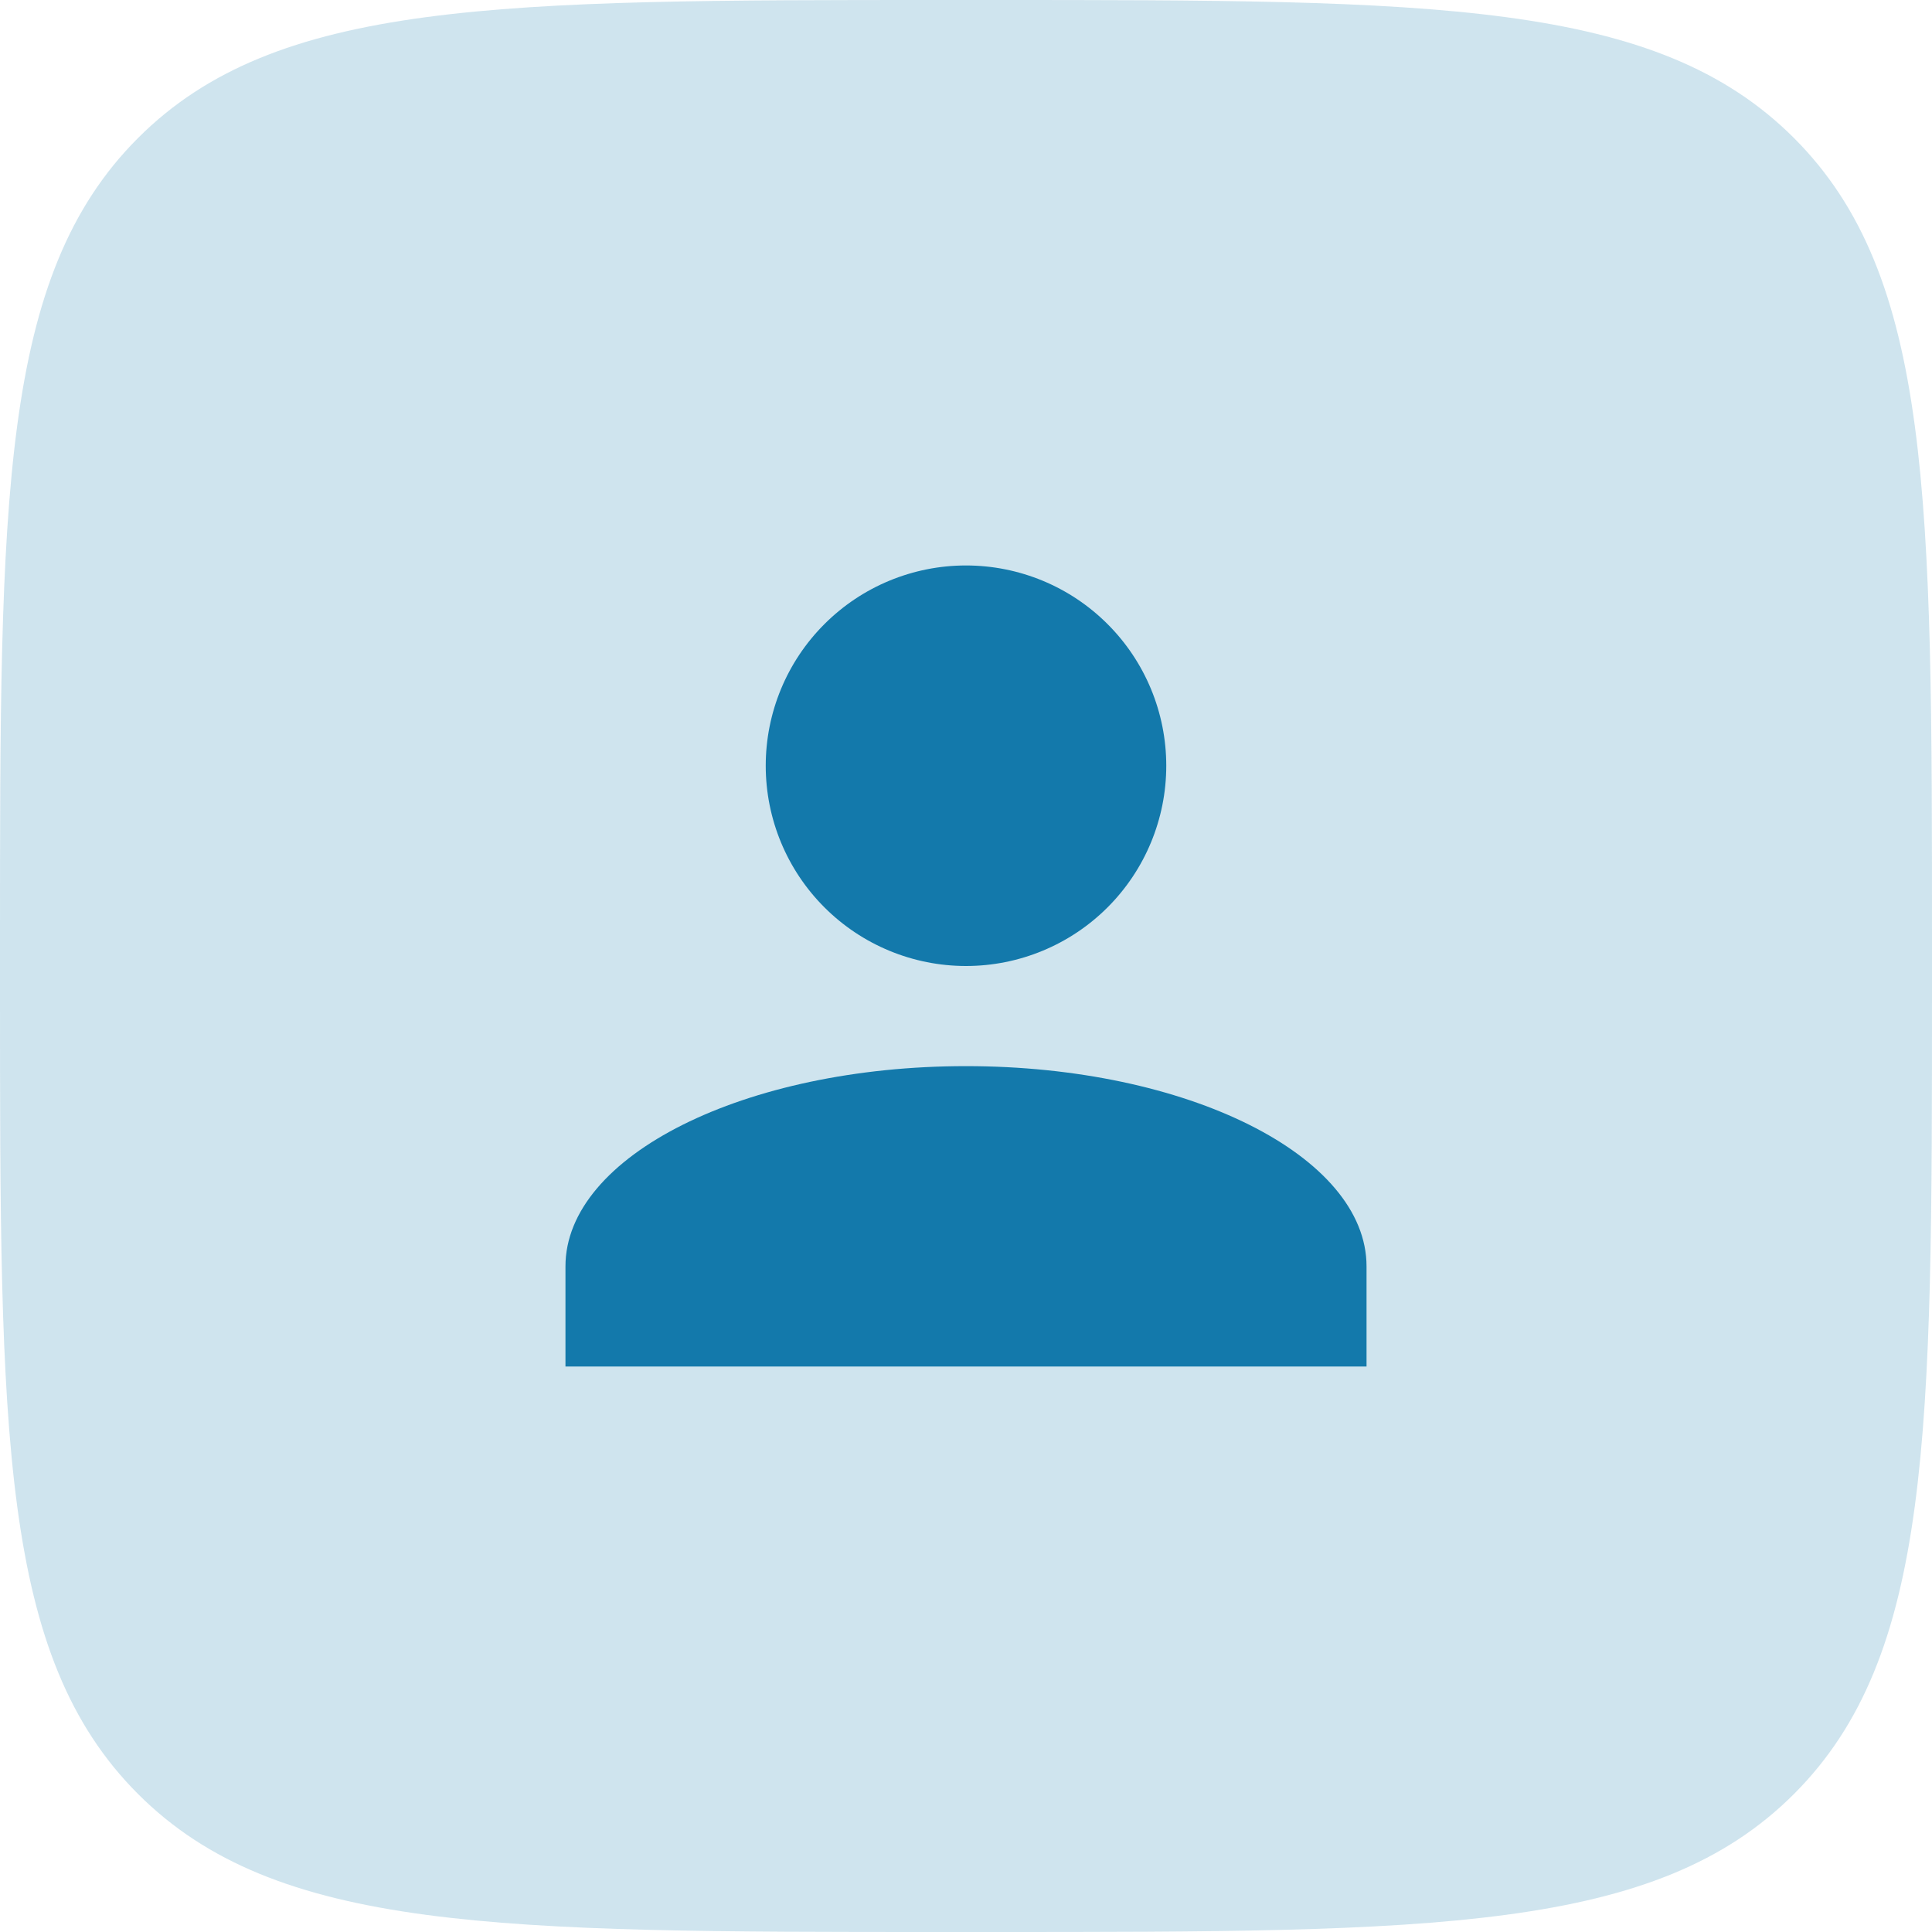
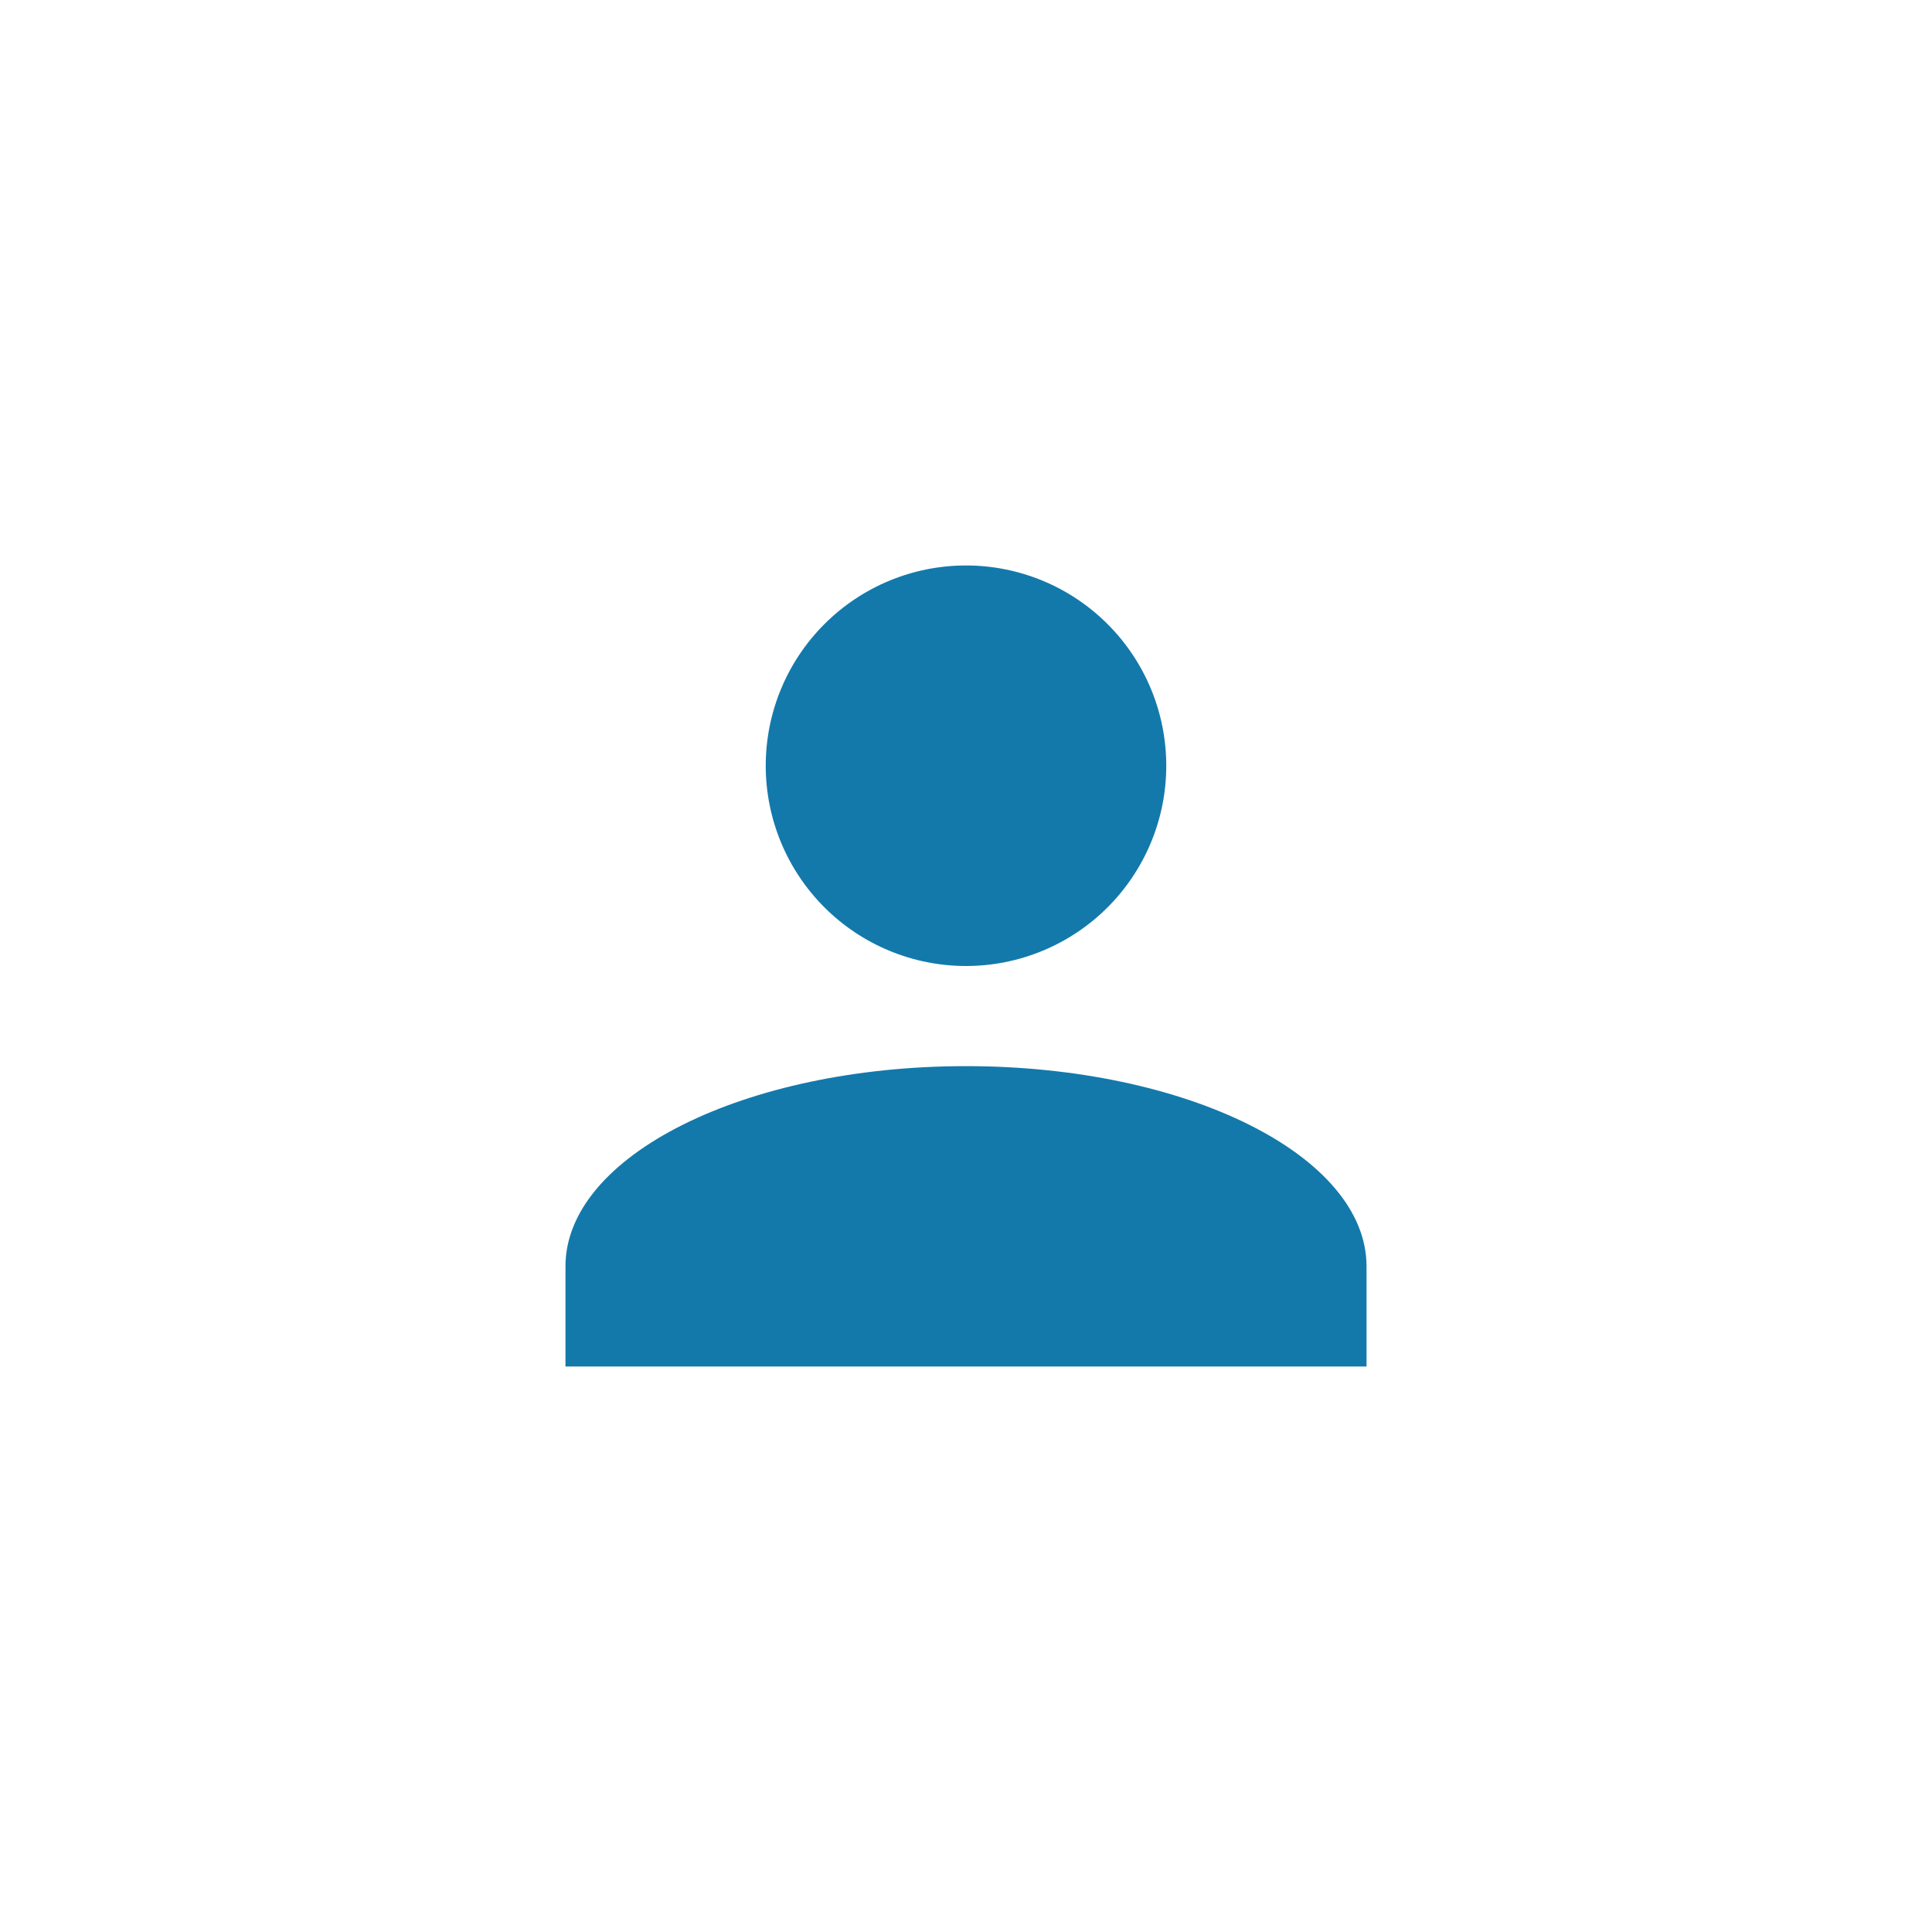
<svg xmlns="http://www.w3.org/2000/svg" width="82" height="82" viewBox="0 0 82 82" fill="none">
-   <path d="M0 40C0 21.144 0 11.716 5.858 5.858C11.716 0 21.144 0 40 0H42C60.856 0 70.284 0 76.142 5.858C82 11.716 82 21.144 82 40V42C82 60.856 82 70.284 76.142 76.142C70.284 82 60.856 82 42 82H40C21.144 82 11.716 82 5.858 76.142C0 70.284 0 60.856 0 42V40Z" fill="#1379AB" fill-opacity="0.2" />
  <path d="M41 24C43.254 24 45.416 24.895 47.01 26.49C48.605 28.084 49.5 30.246 49.5 32.5C49.5 34.754 48.605 36.916 47.01 38.51C45.416 40.105 43.254 41 41 41C38.746 41 36.584 40.105 34.99 38.51C33.395 36.916 32.5 34.754 32.5 32.5C32.5 30.246 33.395 28.084 34.99 26.49C36.584 24.895 38.746 24 41 24ZM41 45.25C50.392 45.25 58 49.054 58 53.75V58H24V53.75C24 49.054 31.608 45.25 41 45.25Z" fill="#1379AB" />
</svg>